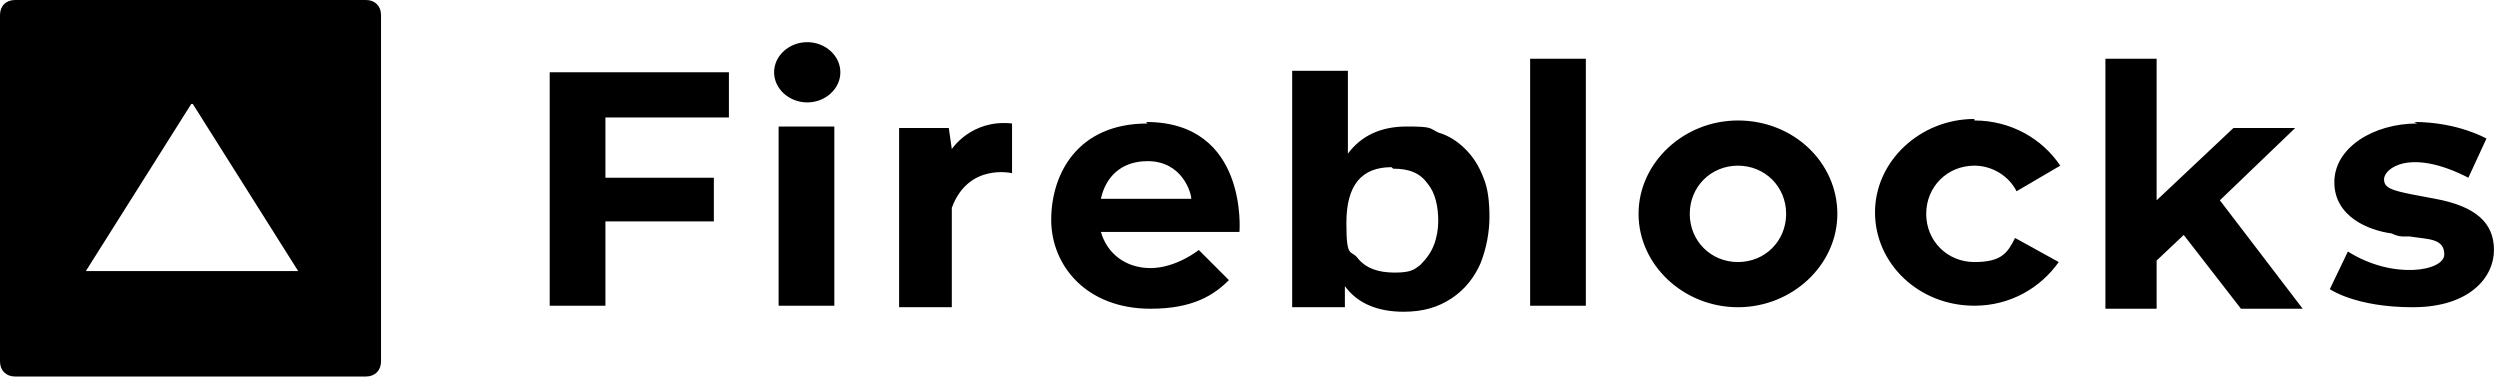
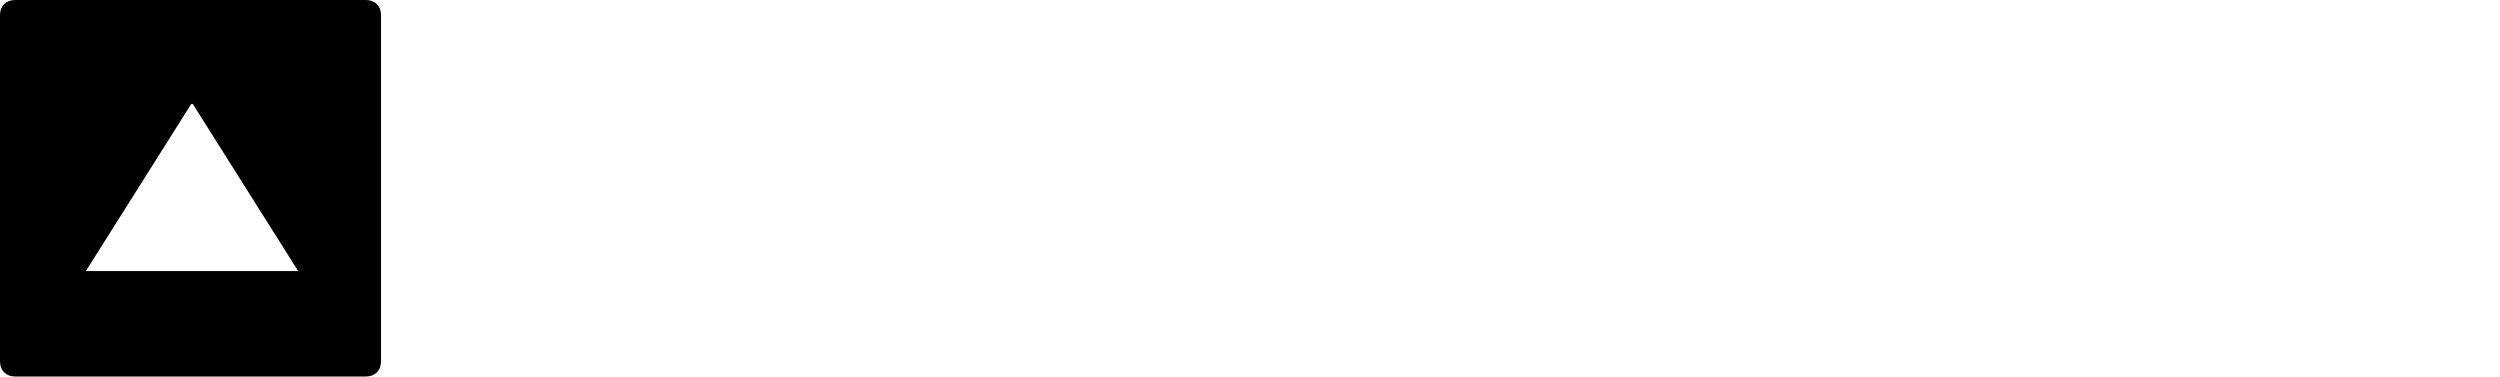
<svg xmlns="http://www.w3.org/2000/svg" version="1.1" viewBox="0 0 166 25">
  <g>
    <g id="Layer_1">
      <g>
-         <path d="M89.5,4.7v5.5h0c.9-1.2,2.2-1.8,3.9-1.8s1.5.1,2.1.4c.7.2,1.3.6,1.8,1.1.5.5.9,1.1,1.2,1.9.3.7.4,1.6.4,2.6s-.2,2.1-.6,3.1c-.4.9-1,1.7-1.9,2.3-.9.6-1.9.9-3.2.9-1.8,0-3.1-.6-3.9-1.7h0v1.4h-3.5V4.7h3.6ZM76.1,8.1c6.8,0,6.2,7.3,6.2,7.3h-9.2c.4,1.4,1.6,2.4,3.3,2.4s3.2-1.2,3.2-1.2h0l2,2c-1,1-2.4,1.9-5.2,1.9-4.3,0-6.6-2.9-6.6-5.9s1.7-6.4,6.4-6.4ZM160.3,8.1c2.9,0,4.8,1.1,4.8,1.1h0l-1.2,2.6c-3.9-2-5.6-.6-5.6.1s.7.8,3.4,1.3c2.7.5,3.9,1.6,3.9,3.4s-1.6,3.8-5.4,3.8-5.5-1.2-5.5-1.2h0l1.2-2.5c3,1.9,6.4,1.3,6.4.2s-1.1-1-2.3-1.2h-.5c-.2,0-.5-.1-.7-.2-1.5-.2-3.8-1.1-3.8-3.4s2.6-3.9,5.5-3.9ZM143.2,3.9v9.4l5.1-4.8h4.1l-5,4.8,5.5,7.2h-4.1l-3.8-4.9-1.8,1.7v3.2h-3.4V3.9h3.4ZM131.1,8c2.4,0,4.5,1.2,5.7,3h0l-2.9,1.7c-.5-1-1.6-1.7-2.8-1.7-1.8,0-3.2,1.4-3.2,3.2s1.4,3.2,3.2,3.2,2.2-.6,2.7-1.6h0l2.9,1.6c-1.2,1.7-3.2,2.9-5.6,2.9-3.7,0-6.6-2.8-6.6-6.2s3-6.2,6.6-6.2ZM115.4,8c3.7,0,6.6,2.8,6.6,6.2s-3,6.2-6.6,6.2-6.6-2.8-6.6-6.2,3-6.2,6.6-6.2ZM55.4,8.4v11.9h-3.7v-11.9h3.7ZM48.4,4.8v3h-8.2v4h7.2v2.9h-7.2v5.6h-3.7V4.8h11.9ZM63.2,9.9s1.3-2,4-1.7h0v3.3s-2.9-.7-4,2.3h0v6.6h-3.5v-11.9h3.3l.2,1.4h0ZM105.3,3.9v16.4h-3.7V3.9h3.7ZM92.4,11.1c-2,0-3,1.2-3,3.7s.3,1.7.8,2.4c.5.6,1.3.9,2.4.9s1.3-.2,1.7-.5c.4-.4.7-.8.9-1.3.2-.5.3-1.1.3-1.6,0-1-.2-1.9-.7-2.5-.5-.7-1.2-1-2.3-1ZM115.4,11c-1.8,0-3.2,1.4-3.2,3.2s1.4,3.2,3.2,3.2,3.2-1.4,3.2-3.2-1.4-3.2-3.2-3.2ZM76.2,10.7c-1.8,0-2.8,1.1-3.1,2.5h6c0-.4-.6-2.5-2.9-2.5ZM53.6,2.8c1.2,0,2.2.9,2.2,2s-1,2-2.2,2-2.2-.9-2.2-2,1-2,2.2-2Z" />
        <path d="M24.3,0c.6,0,1,.4,1,1h0v23c0,.6-.4,1-1,1H1c-.6,0-1-.4-1-1h0V1C0,.4.4,0,1,0h23.3ZM12.7,6.9l-7,11.1h14.1l-7-11.1Z" />
      </g>
    </g>
  </g>
</svg>